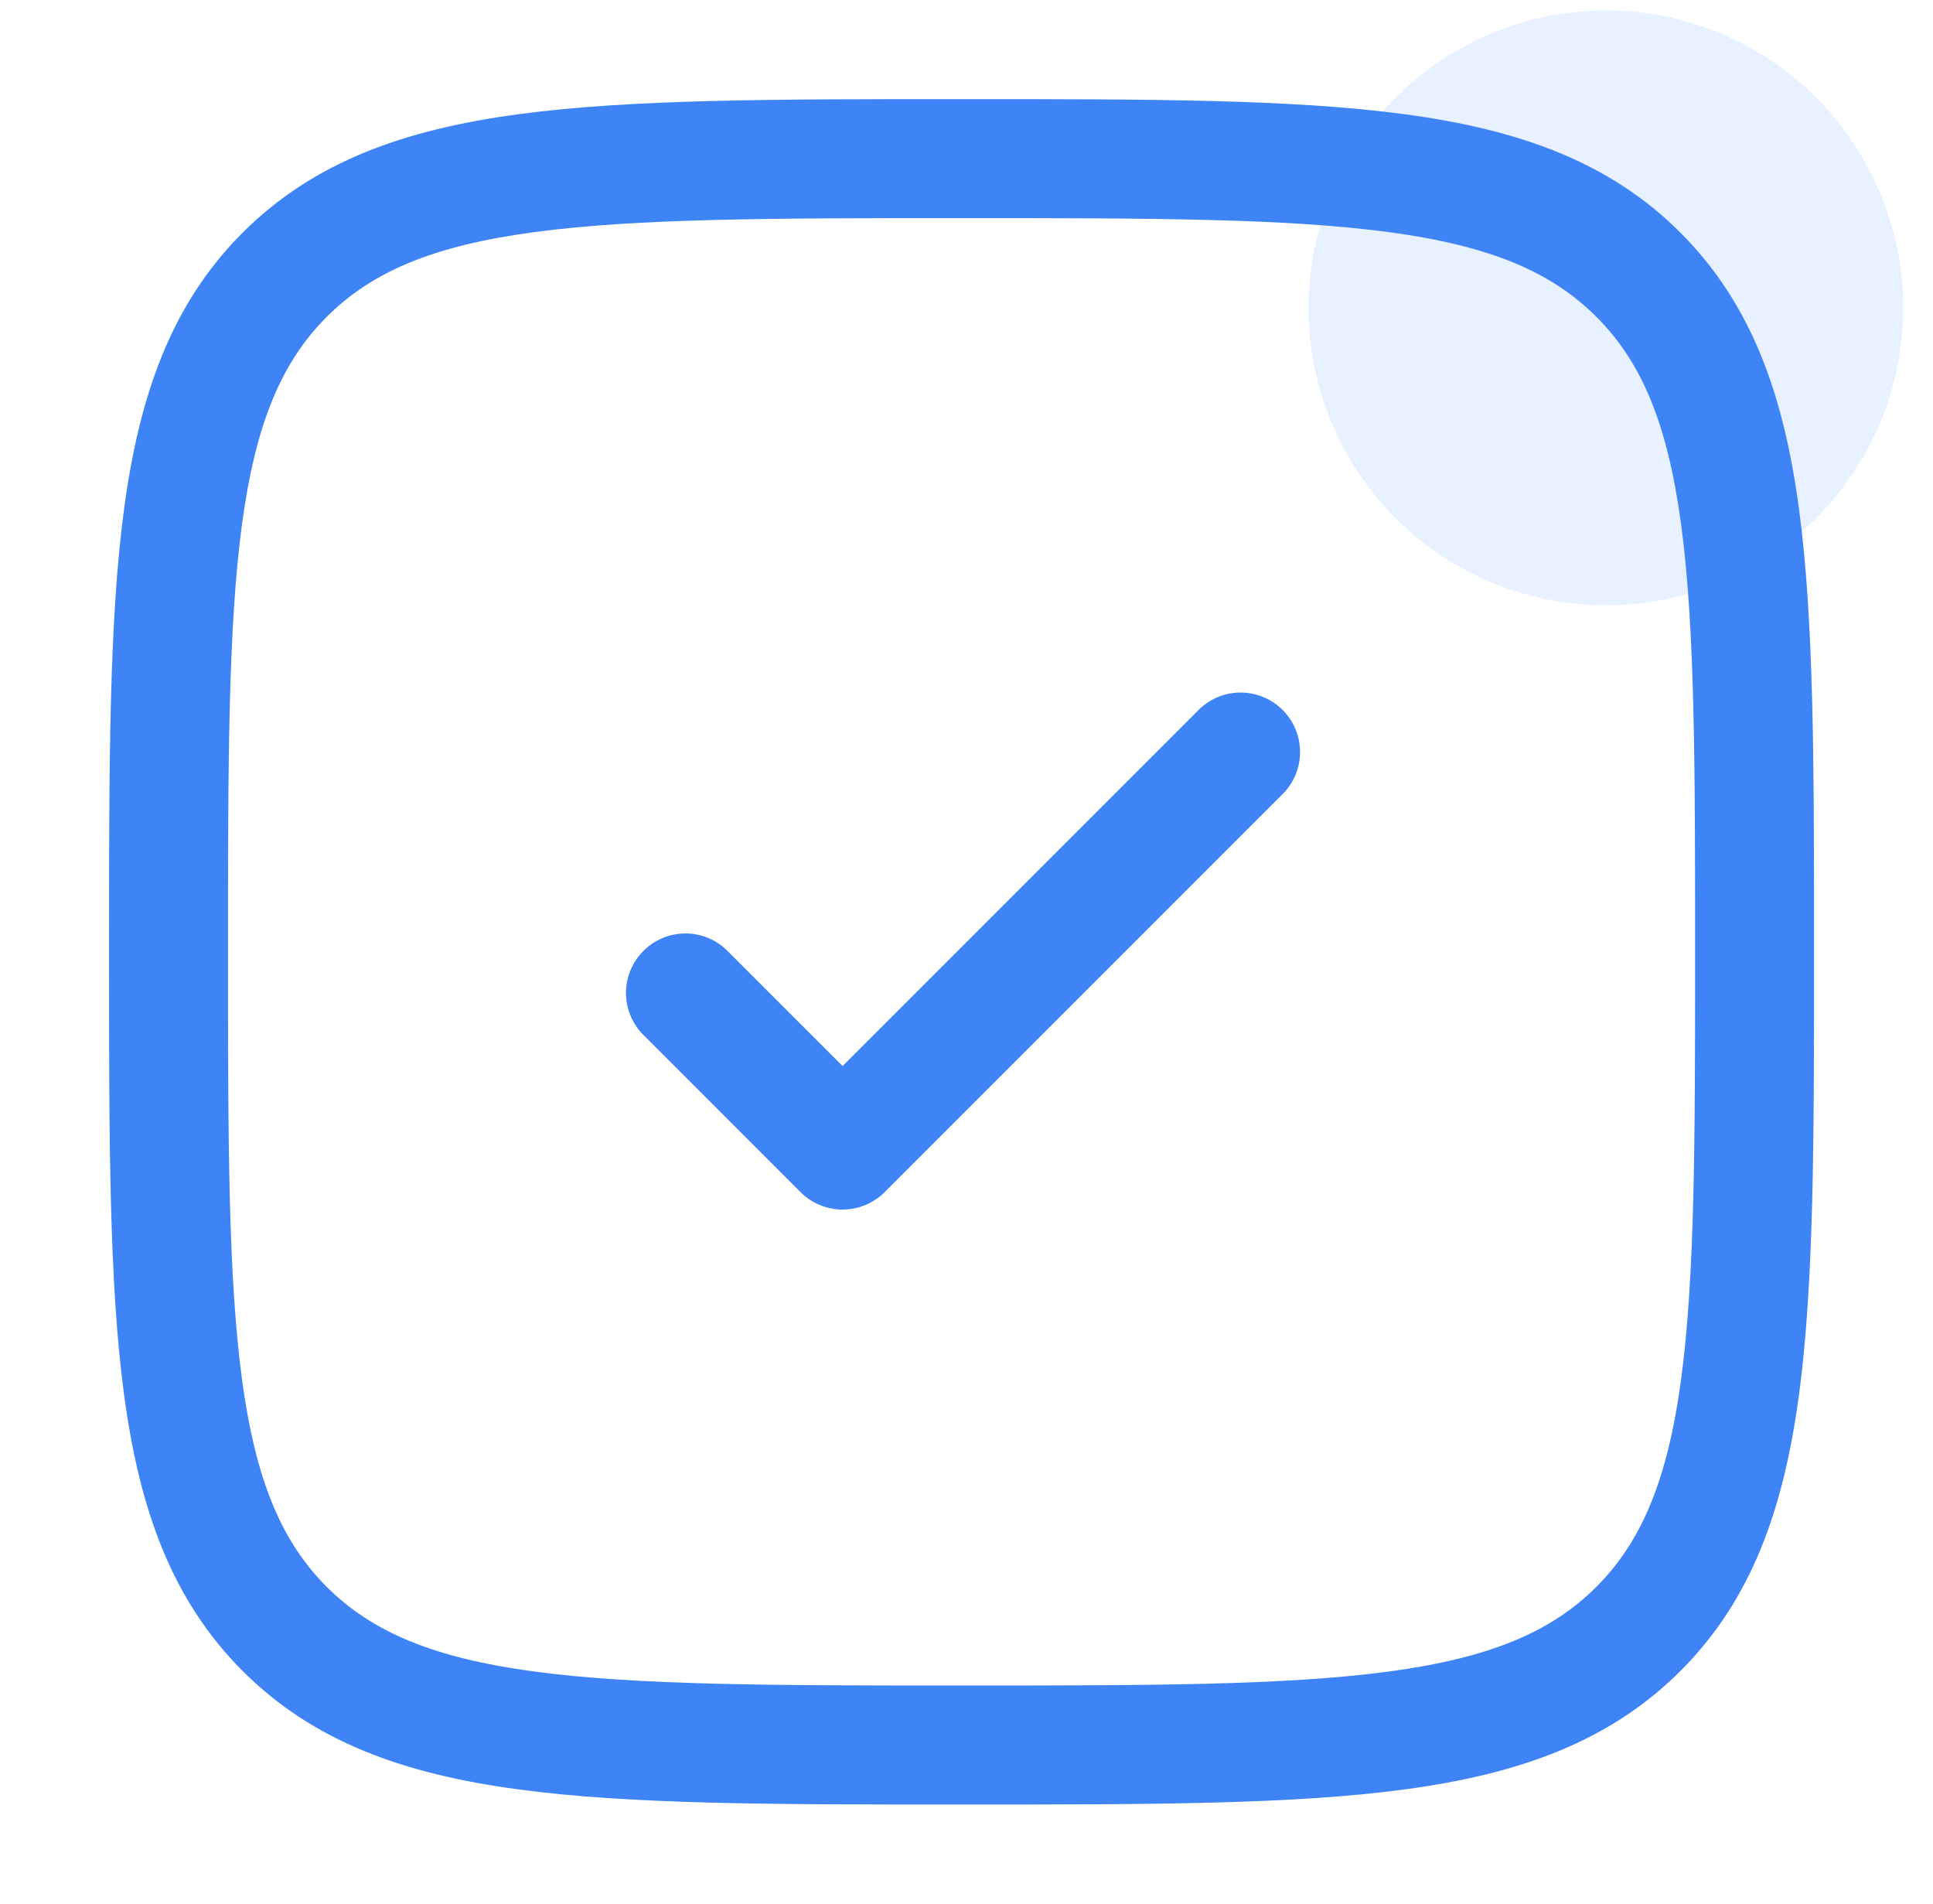
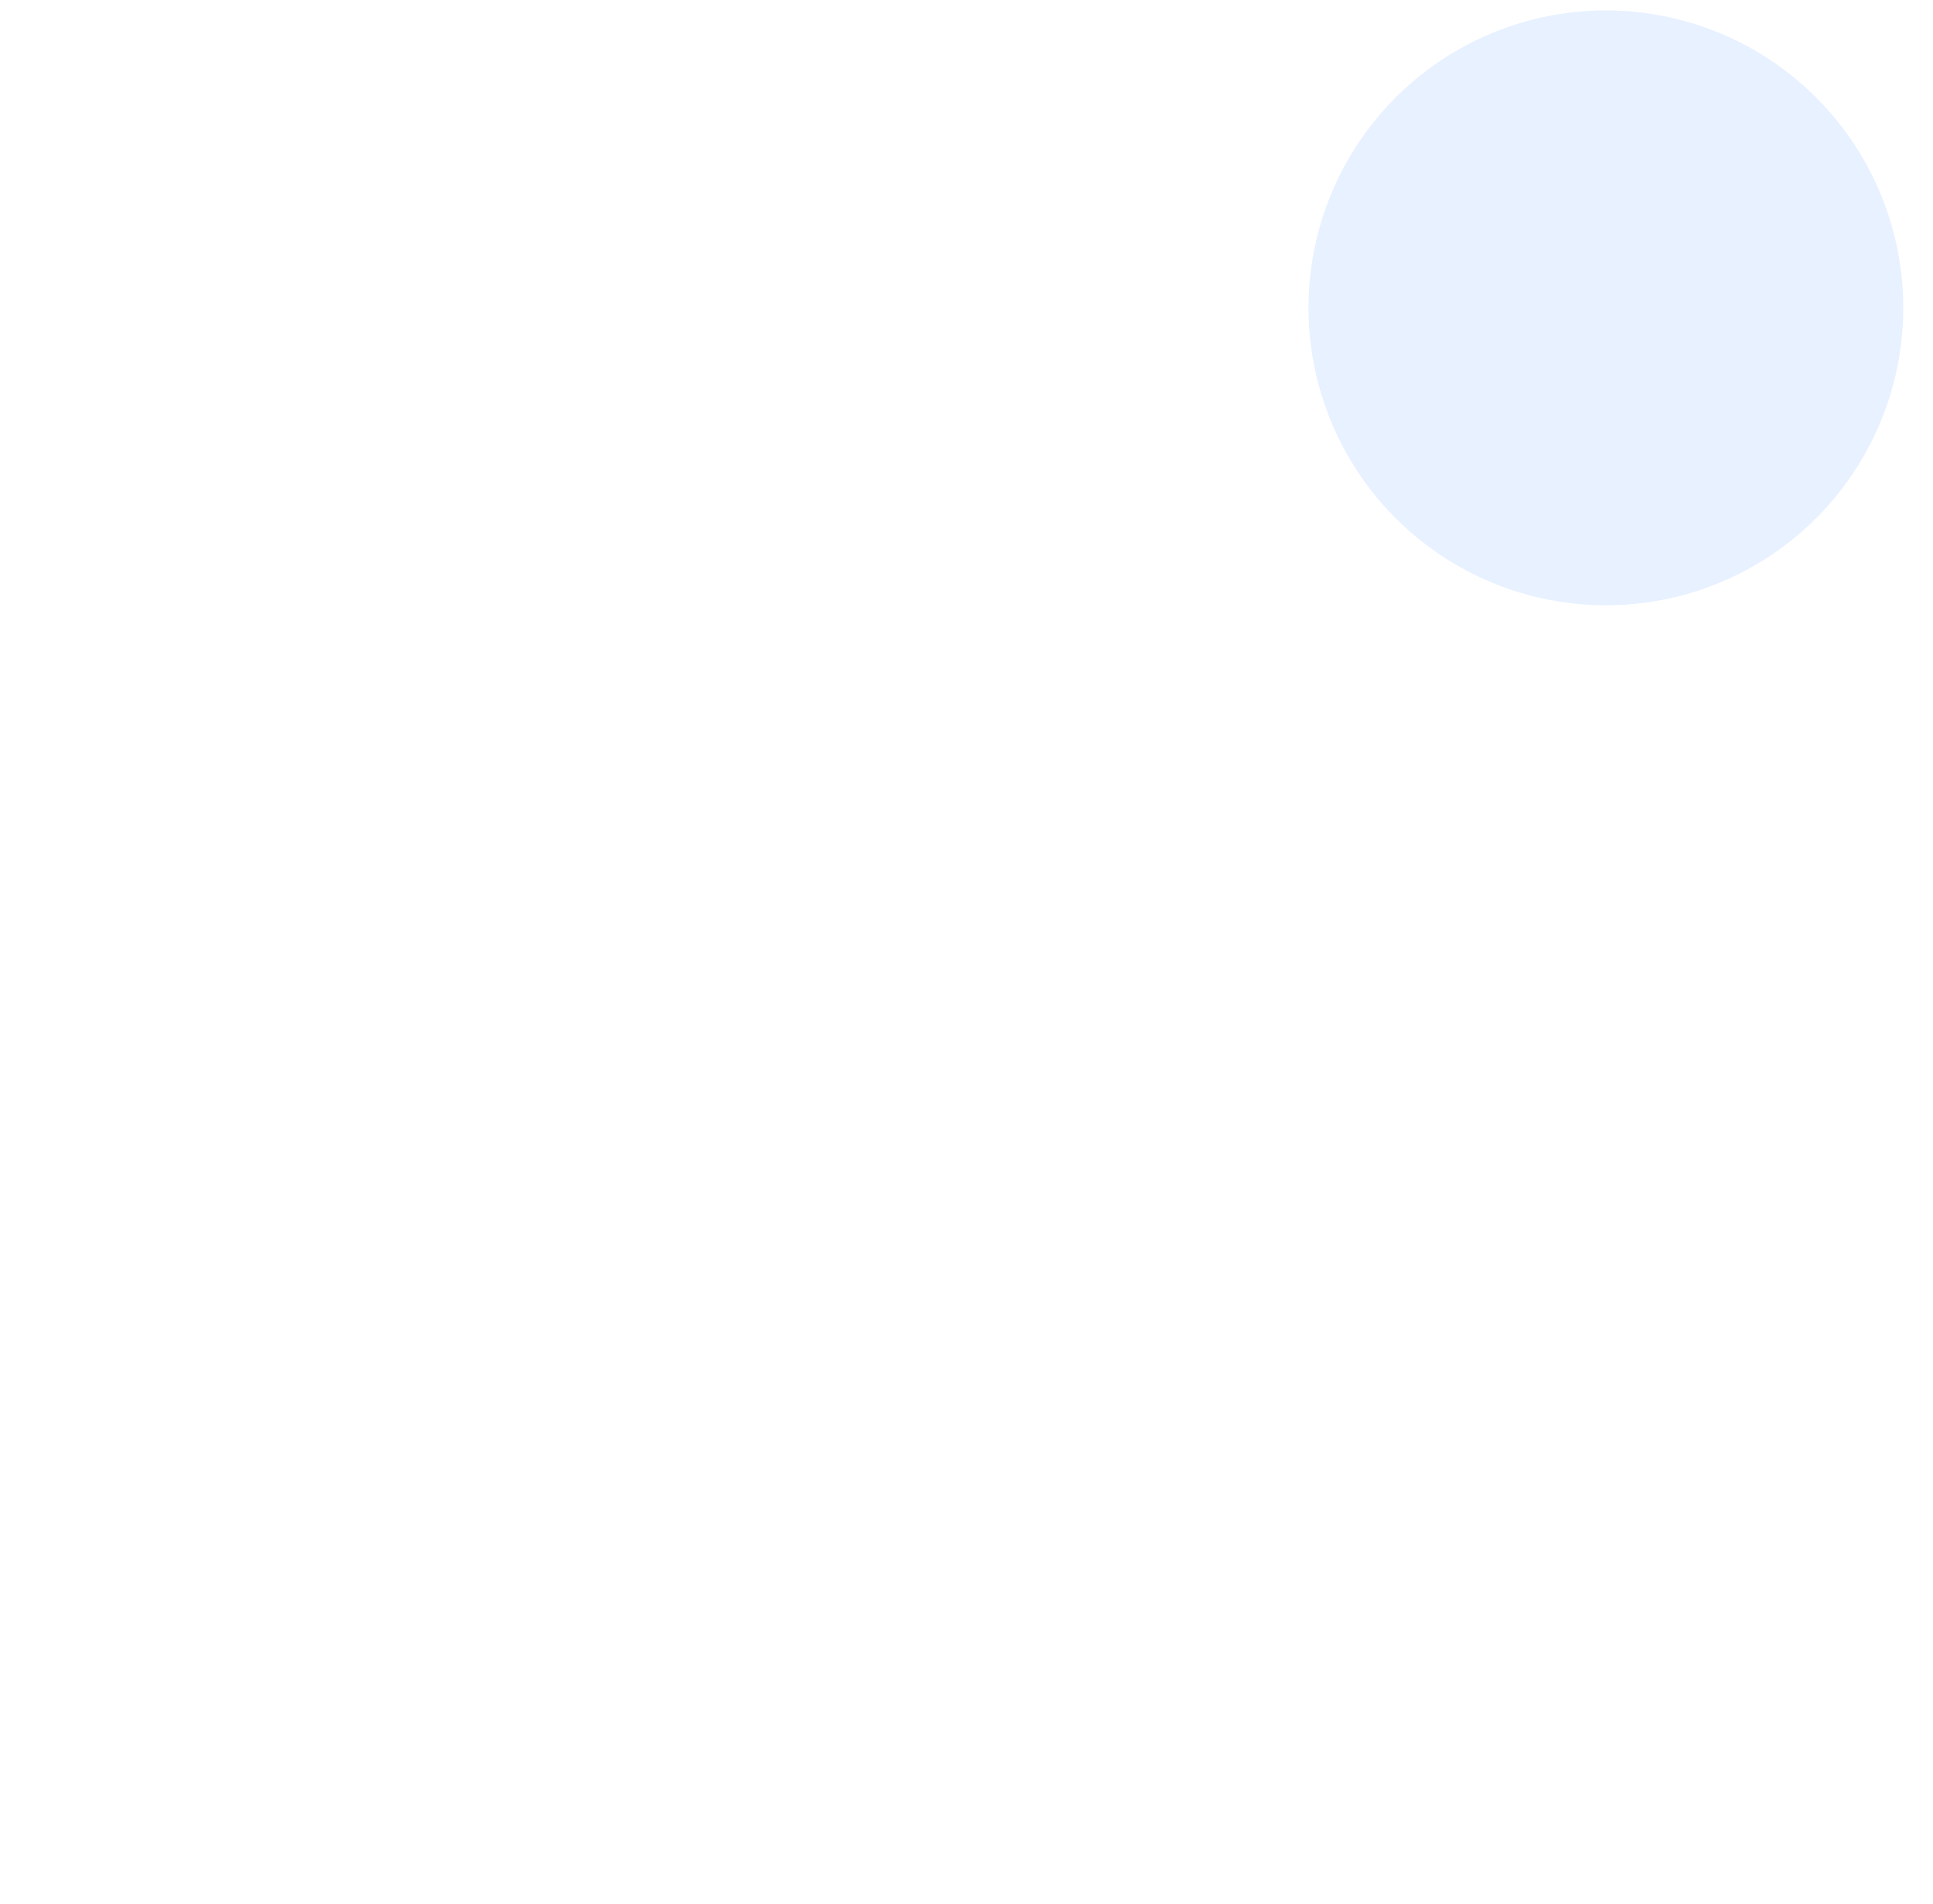
<svg xmlns="http://www.w3.org/2000/svg" width="65" height="64" viewBox="0 0 65 64" fill="none">
  <circle cx="54" cy="10.35" r="10" fill="#84B3FF" fill-opacity="0.19" />
-   <path d="M43.08 26.746C43.276 26.563 43.434 26.343 43.543 26.097C43.653 25.852 43.712 25.587 43.716 25.319C43.721 25.05 43.672 24.783 43.571 24.534C43.47 24.285 43.321 24.059 43.131 23.869C42.941 23.679 42.715 23.529 42.466 23.429C42.217 23.328 41.95 23.279 41.681 23.284C41.413 23.288 41.148 23.347 40.903 23.456C40.657 23.566 40.436 23.723 40.253 23.92L28.333 35.84L24.413 31.92C24.034 31.567 23.533 31.374 23.015 31.383C22.496 31.392 22.002 31.602 21.636 31.969C21.269 32.335 21.059 32.83 21.05 33.348C21.041 33.866 21.233 34.367 21.587 34.746L26.92 40.08C27.295 40.454 27.803 40.665 28.333 40.665C28.863 40.665 29.372 40.454 29.747 40.08L43.08 26.746Z" fill="#3E84F6" />
-   <path fill-rule="evenodd" clip-rule="evenodd" d="M32.485 3.333H32.181C26.024 3.333 21.2 3.333 17.435 3.84C13.584 4.357 10.544 5.44 8.157 7.824C5.771 10.211 4.691 13.251 4.173 17.104C3.667 20.867 3.667 25.691 3.667 31.848V32.152C3.667 38.309 3.667 43.133 4.173 46.899C4.691 50.749 5.773 53.789 8.157 56.176C10.544 58.563 13.584 59.643 17.437 60.16C21.2 60.667 26.024 60.667 32.181 60.667H32.485C38.643 60.667 43.467 60.667 47.232 60.16C51.083 59.643 54.123 58.56 56.509 56.176C58.896 53.789 59.976 50.749 60.493 46.896C61 43.133 61 38.309 61 32.152V31.848C61 25.691 61 20.867 60.493 17.102C59.976 13.251 58.893 10.211 56.509 7.824C54.123 5.438 51.083 4.357 47.229 3.84C43.467 3.333 38.643 3.333 32.485 3.333ZM10.987 10.653C12.507 9.133 14.56 8.261 17.971 7.803C21.437 7.339 25.992 7.333 32.333 7.333C38.675 7.333 43.229 7.339 46.696 7.803C50.107 8.261 52.163 9.136 53.683 10.653C55.2 12.174 56.072 14.227 56.531 17.637C56.995 21.104 57 25.659 57 32C57 38.342 56.995 42.896 56.531 46.363C56.072 49.773 55.197 51.83 53.68 53.349C52.16 54.867 50.107 55.739 46.696 56.197C43.229 56.661 38.675 56.667 32.333 56.667C25.992 56.667 21.437 56.661 17.971 56.197C14.56 55.739 12.504 54.864 10.984 53.347C9.467 51.827 8.595 49.773 8.136 46.363C7.672 42.896 7.667 38.342 7.667 32C7.667 25.659 7.672 21.104 8.136 17.637C8.595 14.227 9.469 12.174 10.987 10.653Z" fill="#3E84F6" />
</svg>